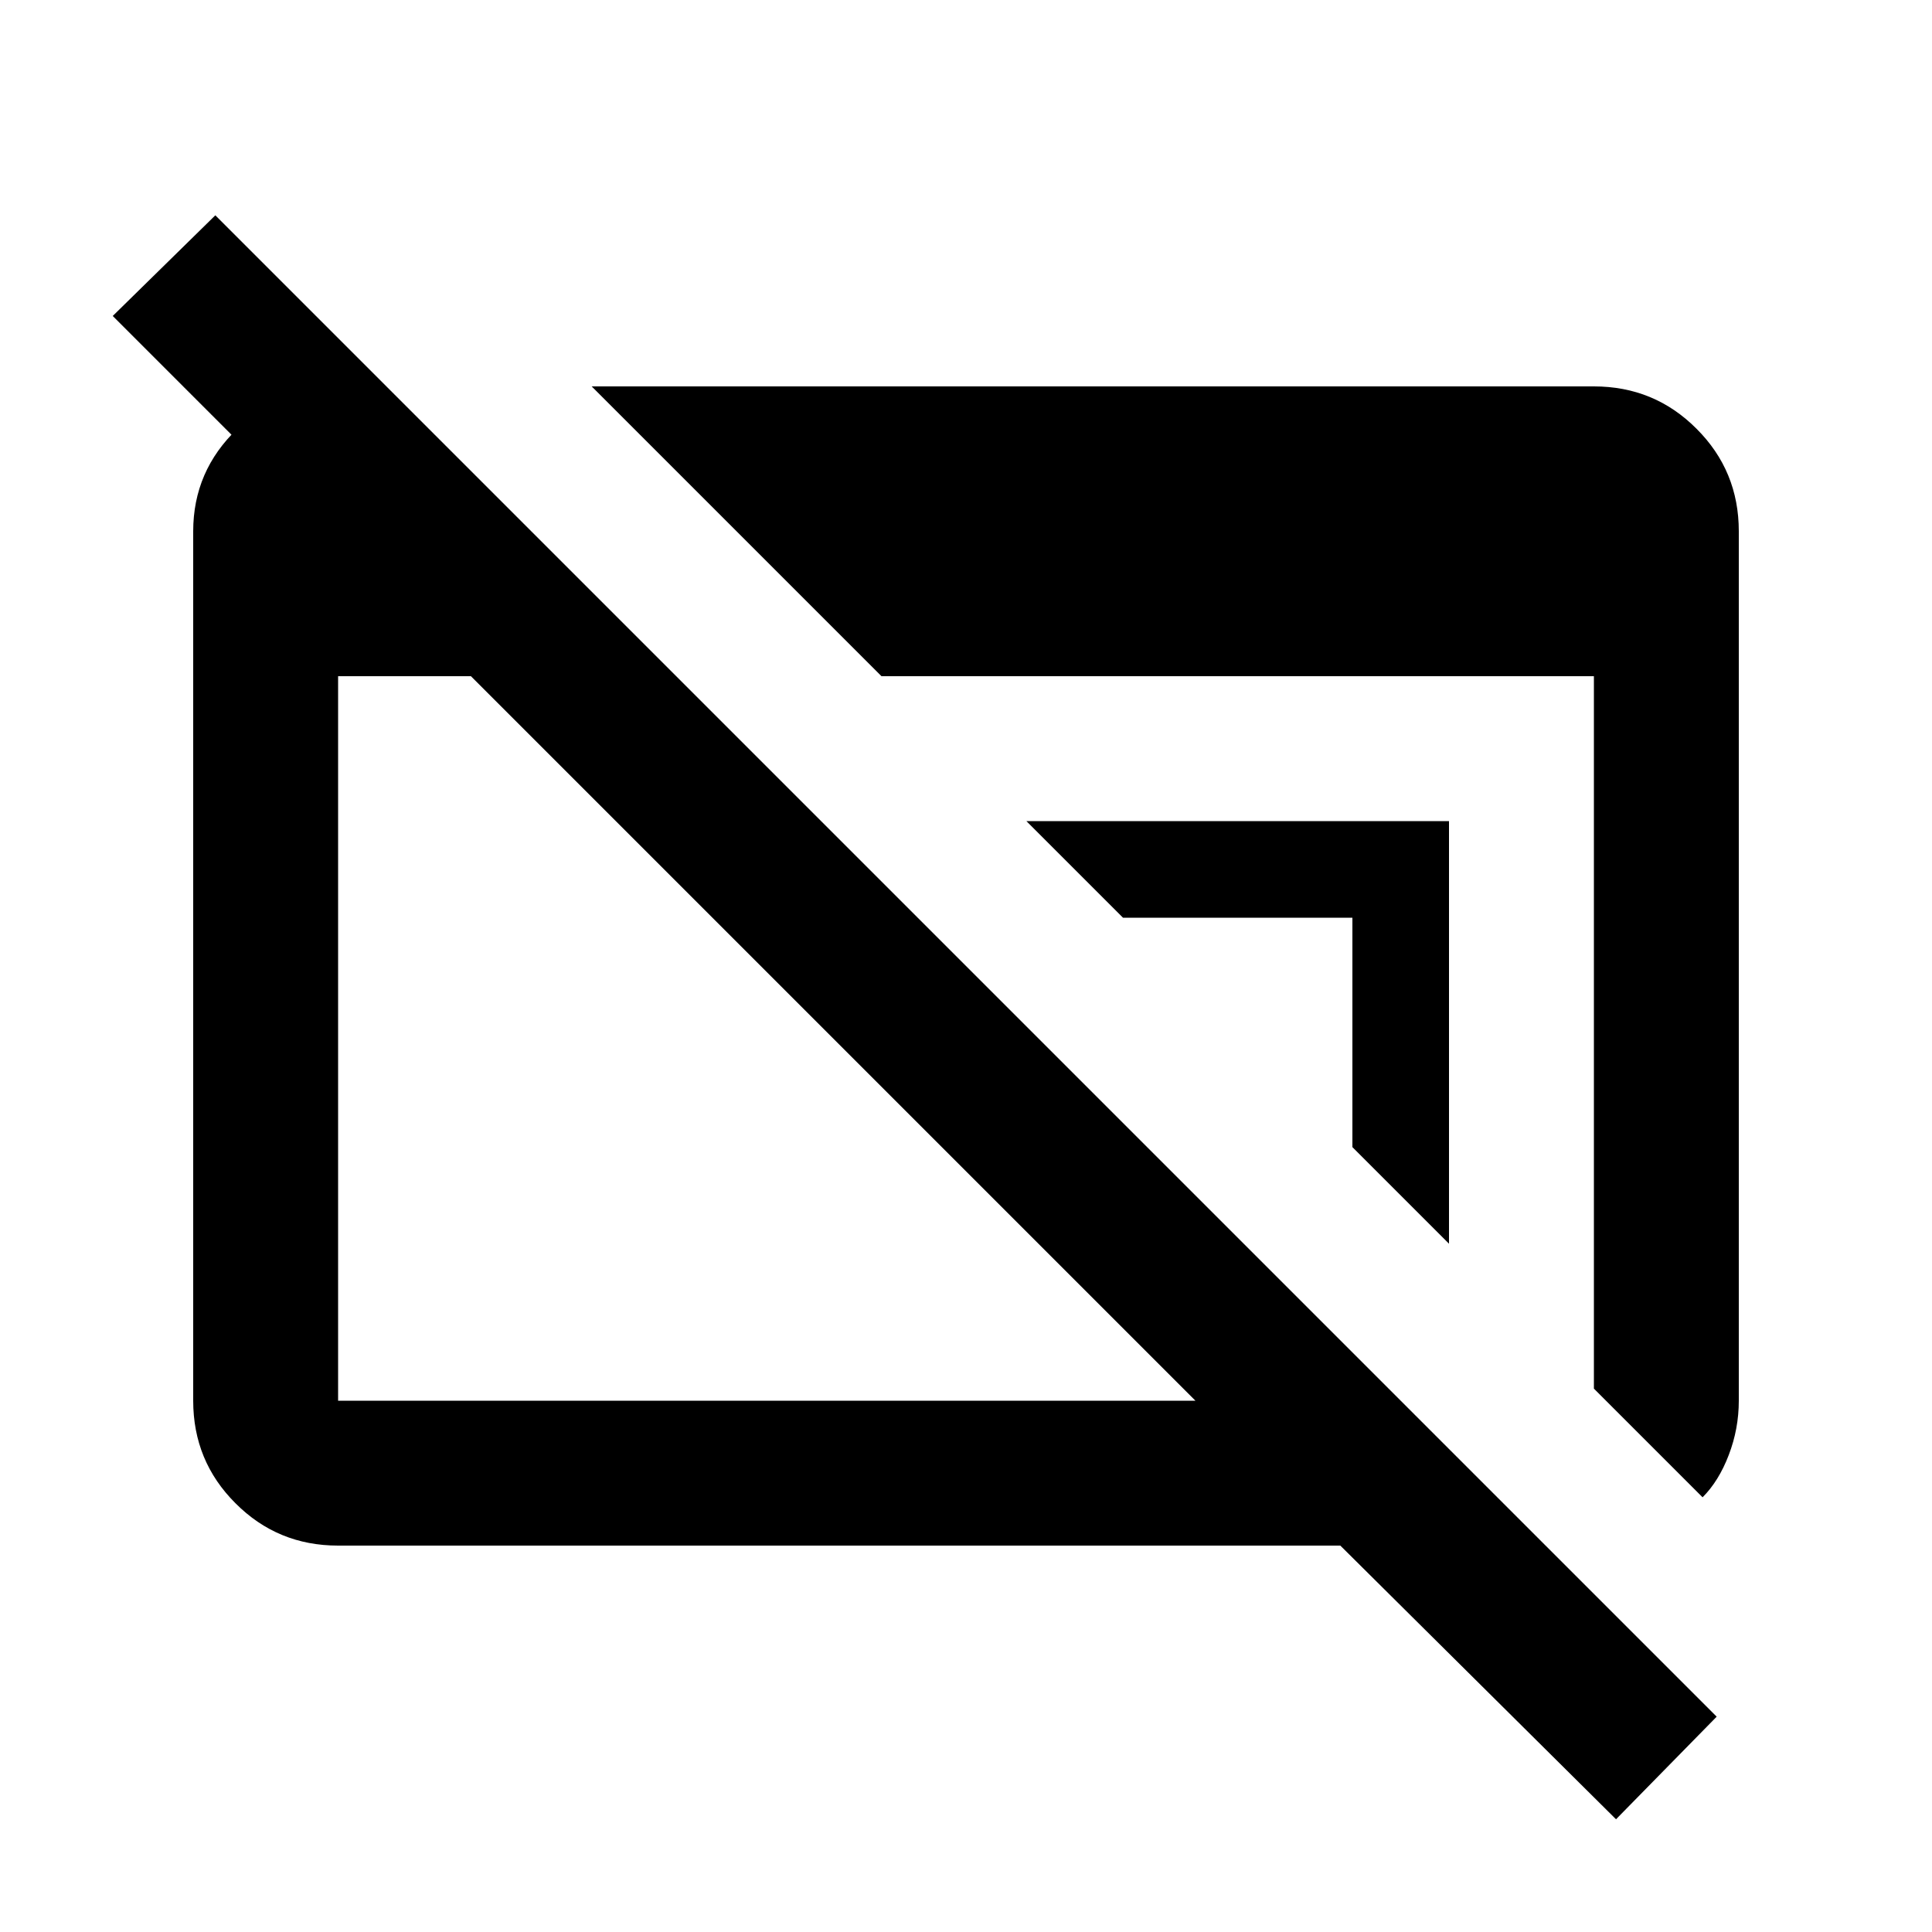
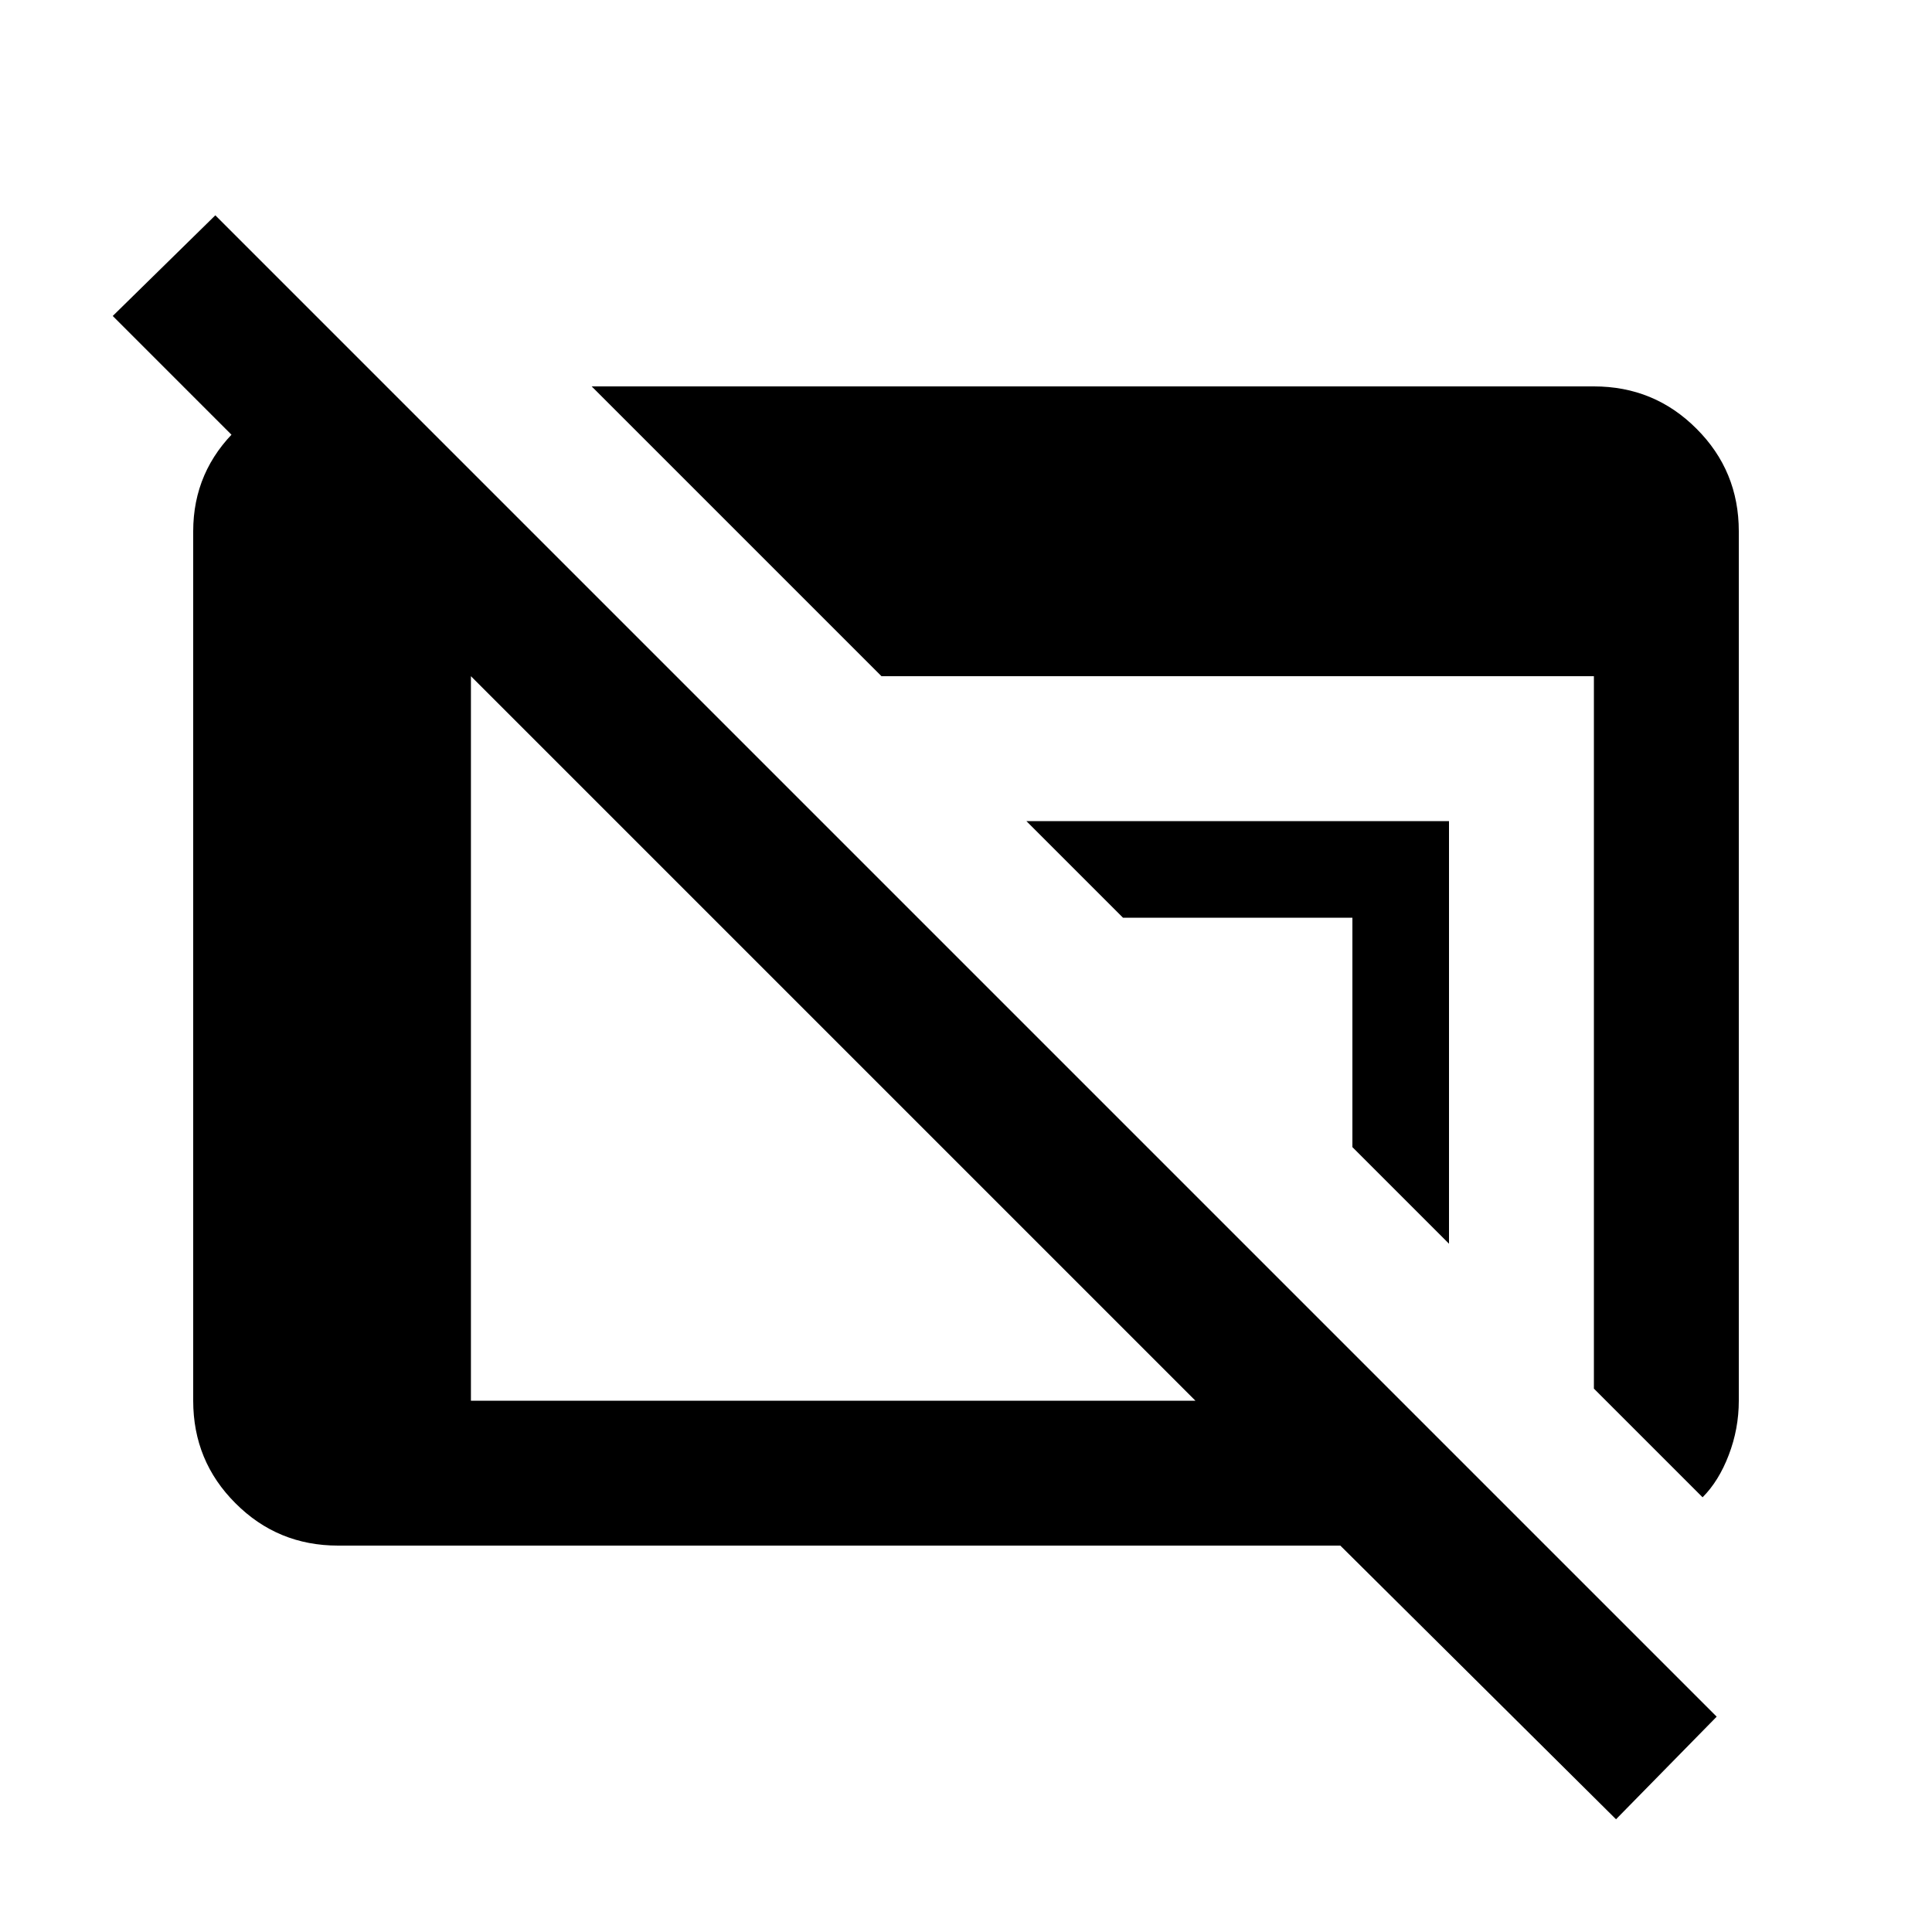
<svg xmlns="http://www.w3.org/2000/svg" width="20" height="20" viewBox="0 0 20 20" fill="none">
-   <path d="M16.729 18.833L13.875 16H3.5C3.083 16 2.729 15.854 2.438 15.562C2.146 15.271 2 14.917 2 14.5V5.5C2 5.083 2.153 4.729 2.458 4.438C2.764 4.146 3.132 4 3.562 4H3.792V5.896L1.167 3.271L2.229 2.229L17.771 17.771L16.729 18.833ZM3.5 14.5H12.375L4.875 7H3.5V14.5ZM17.625 15.5L16.5 14.375V7H9.125L6.125 4H16.5C16.917 4 17.271 4.146 17.562 4.438C17.854 4.729 18 5.083 18 5.5V14.5C18 14.695 17.965 14.882 17.896 15.062C17.827 15.243 17.736 15.389 17.625 15.5ZM15 12.875L14 11.875V9.5H11.625L10.625 8.5H15V12.875Z" fill="black" />
+   <path d="M16.729 18.833L13.875 16H3.5C3.083 16 2.729 15.854 2.438 15.562C2.146 15.271 2 14.917 2 14.5V5.5C2 5.083 2.153 4.729 2.458 4.438C2.764 4.146 3.132 4 3.562 4H3.792V5.896L1.167 3.271L2.229 2.229L17.771 17.771L16.729 18.833ZM3.5 14.5H12.375L4.875 7V14.5ZM17.625 15.5L16.5 14.375V7H9.125L6.125 4H16.5C16.917 4 17.271 4.146 17.562 4.438C17.854 4.729 18 5.083 18 5.5V14.5C18 14.695 17.965 14.882 17.896 15.062C17.827 15.243 17.736 15.389 17.625 15.5ZM15 12.875L14 11.875V9.5H11.625L10.625 8.5H15V12.875Z" fill="black" />
</svg>